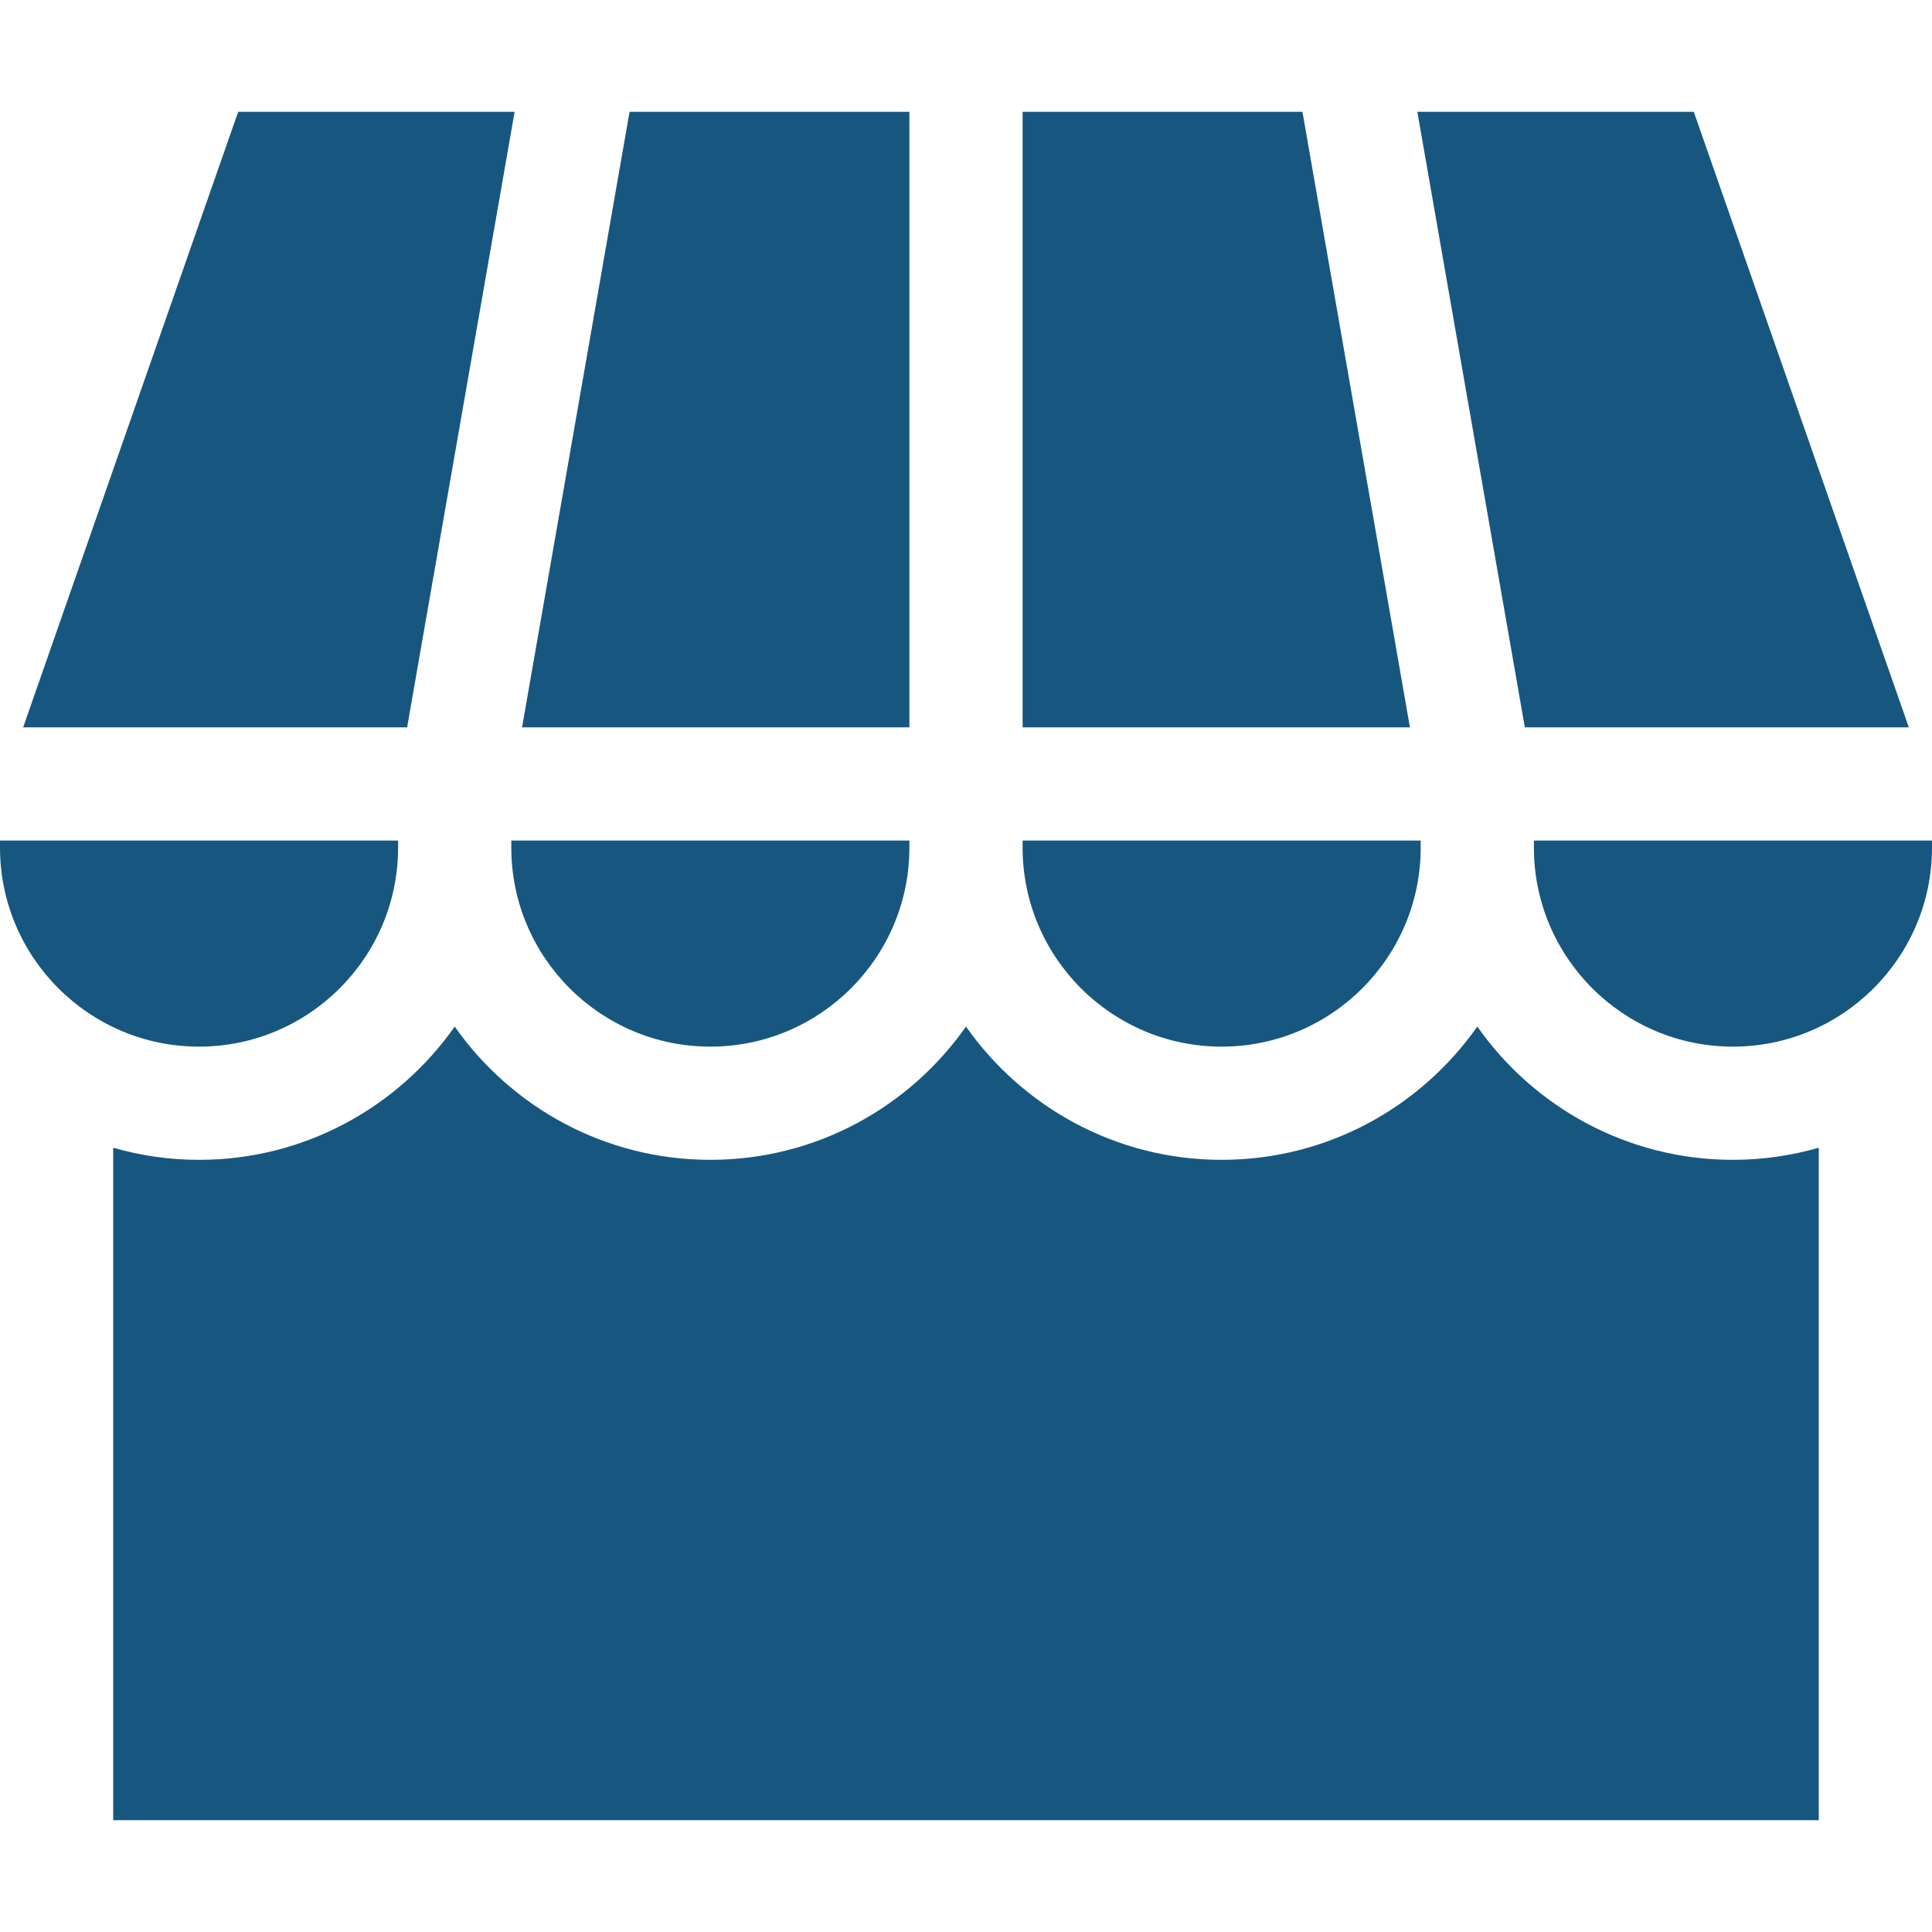
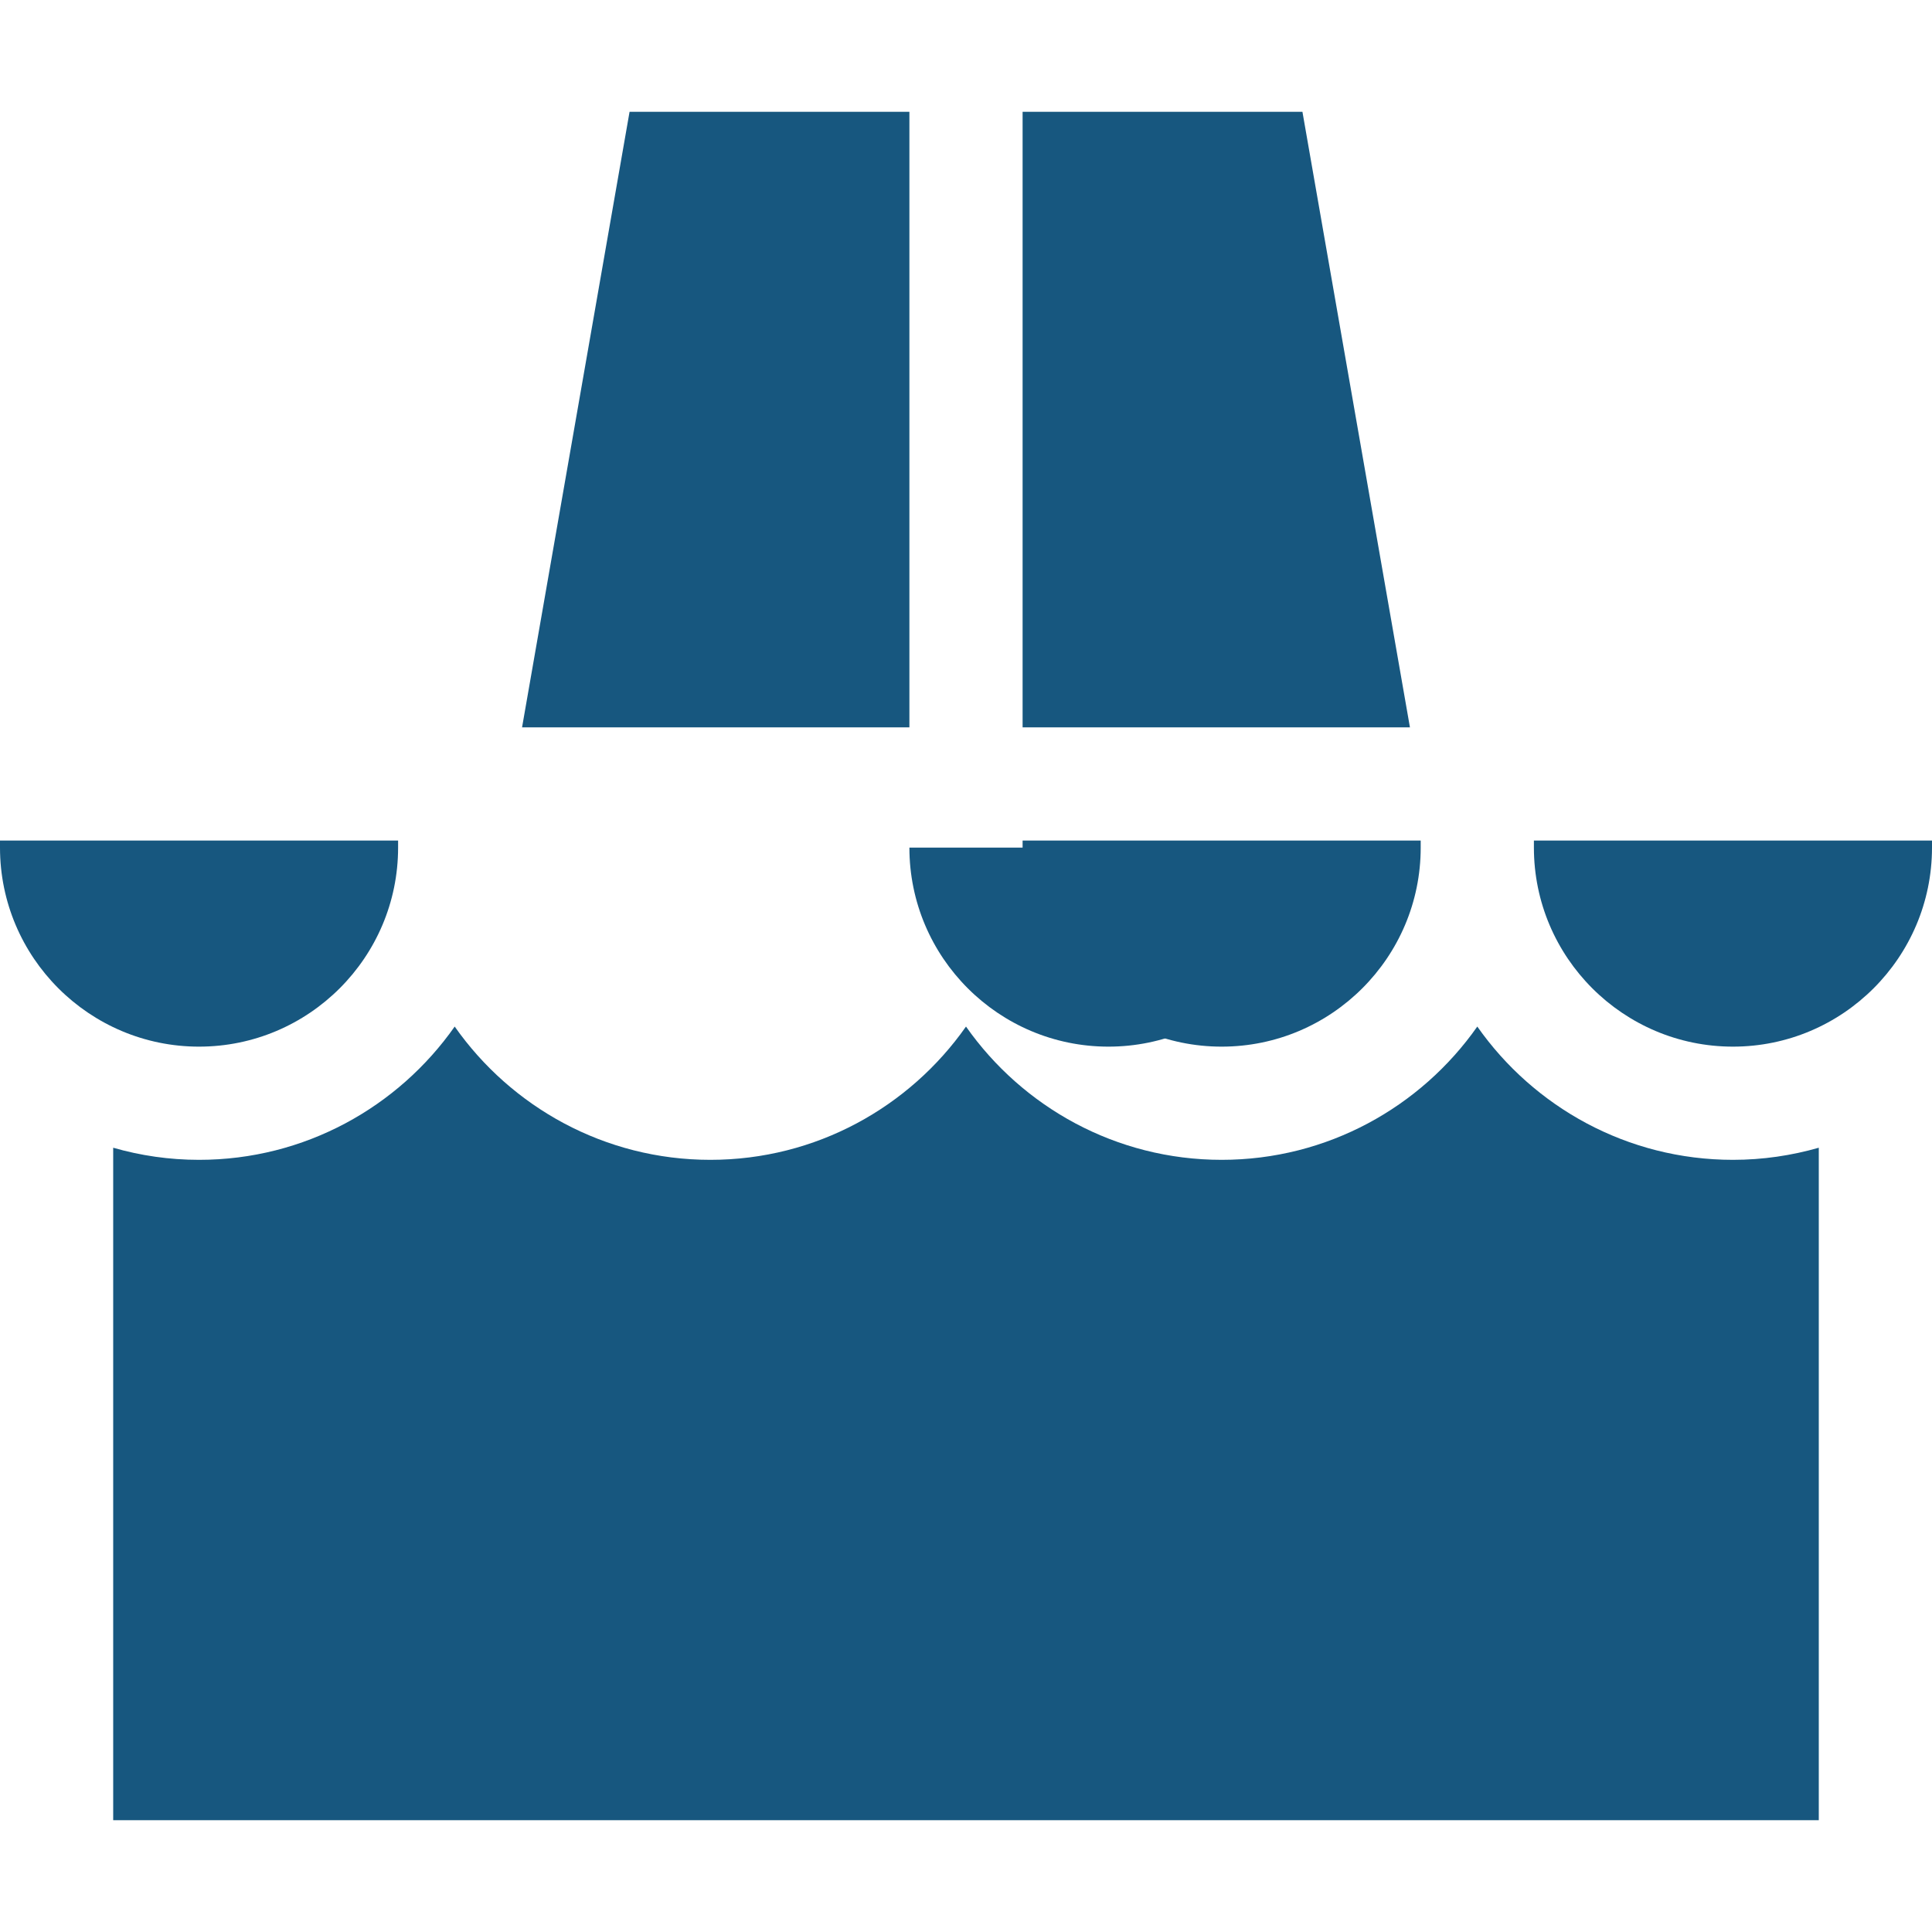
<svg xmlns="http://www.w3.org/2000/svg" id="uuid-7cb695cc-7ec8-4ef6-b78a-2c475db5e060" data-name="Capa 1" viewBox="0 0 512 512">
  <defs>
    <style>
      .uuid-16e3924e-2487-4422-af23-99fb1ebd0767 {
        fill: #17577f;
        stroke-width: 0px;
      }
    </style>
  </defs>
  <path class="uuid-16e3924e-2487-4422-af23-99fb1ebd0767" d="m459.25,307.37c-27.99,0-52.77-13.99-67.75-35.32-14.98,21.34-39.76,35.32-67.75,35.32s-52.77-13.99-67.75-35.32c-14.98,21.34-39.76,35.32-67.75,35.32s-52.77-13.99-67.75-35.32c-14.98,21.34-39.76,35.32-67.75,35.32-7.89,0-15.52-1.13-22.75-3.21v178.21h452v-178.21c-7.23,2.07-14.86,3.21-22.75,3.21Z" />
-   <path class="uuid-16e3924e-2487-4422-af23-99fb1ebd0767" d="m375.61,29.63l28.49,163.13h101.76l-56.99-163.13h-73.27Z" />
  <path class="uuid-16e3924e-2487-4422-af23-99fb1ebd0767" d="m271,192.76h102.65l-28.49-163.13h-74.16v163.13Z" />
  <path class="uuid-16e3924e-2487-4422-af23-99fb1ebd0767" d="m241,192.76V29.63h-74.16l-28.49,163.13h102.65Z" />
-   <path class="uuid-16e3924e-2487-4422-af23-99fb1ebd0767" d="m107.89,192.76l28.49-163.13H63.12L6.13,192.76h101.76Z" />
  <path class="uuid-16e3924e-2487-4422-af23-99fb1ebd0767" d="m52.75,277.37c29.09,0,52.75-23.66,52.75-52.75v-1.87H0v1.87c0,29.09,23.66,52.75,52.75,52.75Z" />
-   <path class="uuid-16e3924e-2487-4422-af23-99fb1ebd0767" d="m241,224.62v-1.87h-105.5v1.87c0,29.09,23.66,52.75,52.75,52.75s52.75-23.66,52.75-52.75Z" />
+   <path class="uuid-16e3924e-2487-4422-af23-99fb1ebd0767" d="m241,224.62v-1.87v1.87c0,29.09,23.66,52.75,52.75,52.75s52.75-23.66,52.75-52.75Z" />
  <path class="uuid-16e3924e-2487-4422-af23-99fb1ebd0767" d="m376.5,224.62v-1.87h-105.5v1.87c0,29.09,23.66,52.75,52.75,52.75s52.75-23.66,52.75-52.75Z" />
  <path class="uuid-16e3924e-2487-4422-af23-99fb1ebd0767" d="m459.25,277.37c29.09,0,52.75-23.66,52.75-52.75v-1.87h-105.5v1.87c0,29.09,23.66,52.75,52.75,52.75Z" />
</svg>